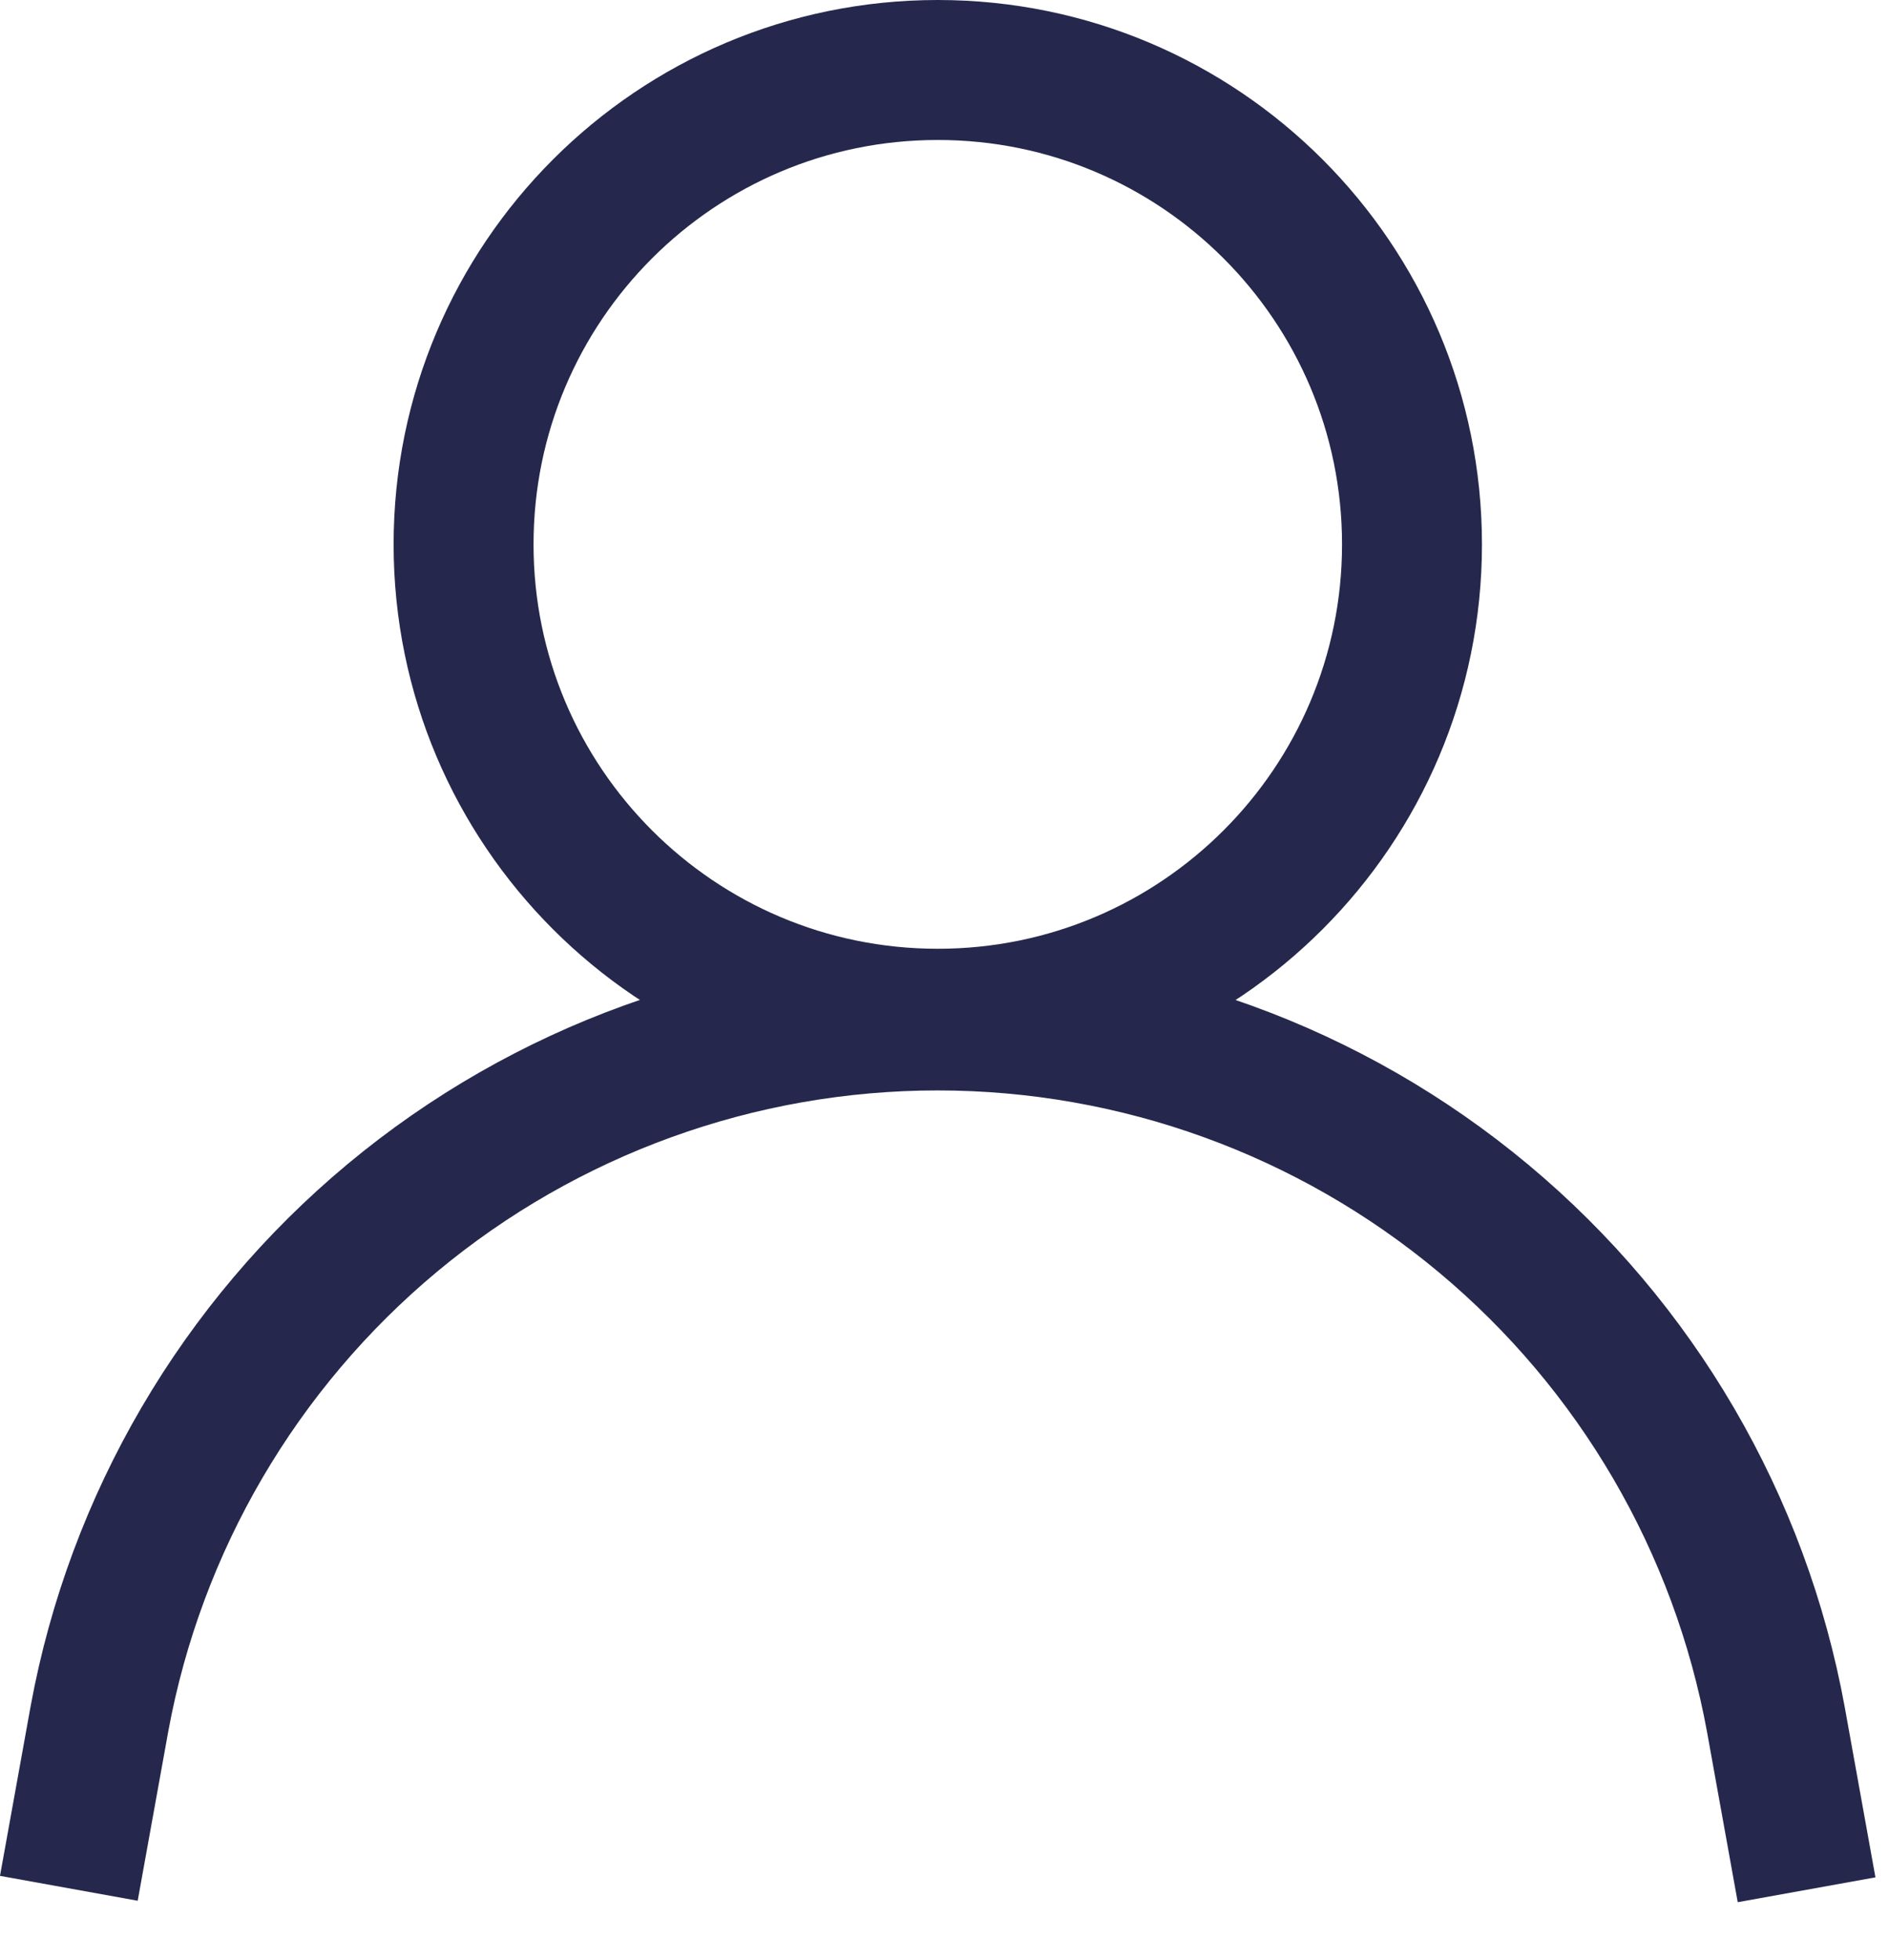
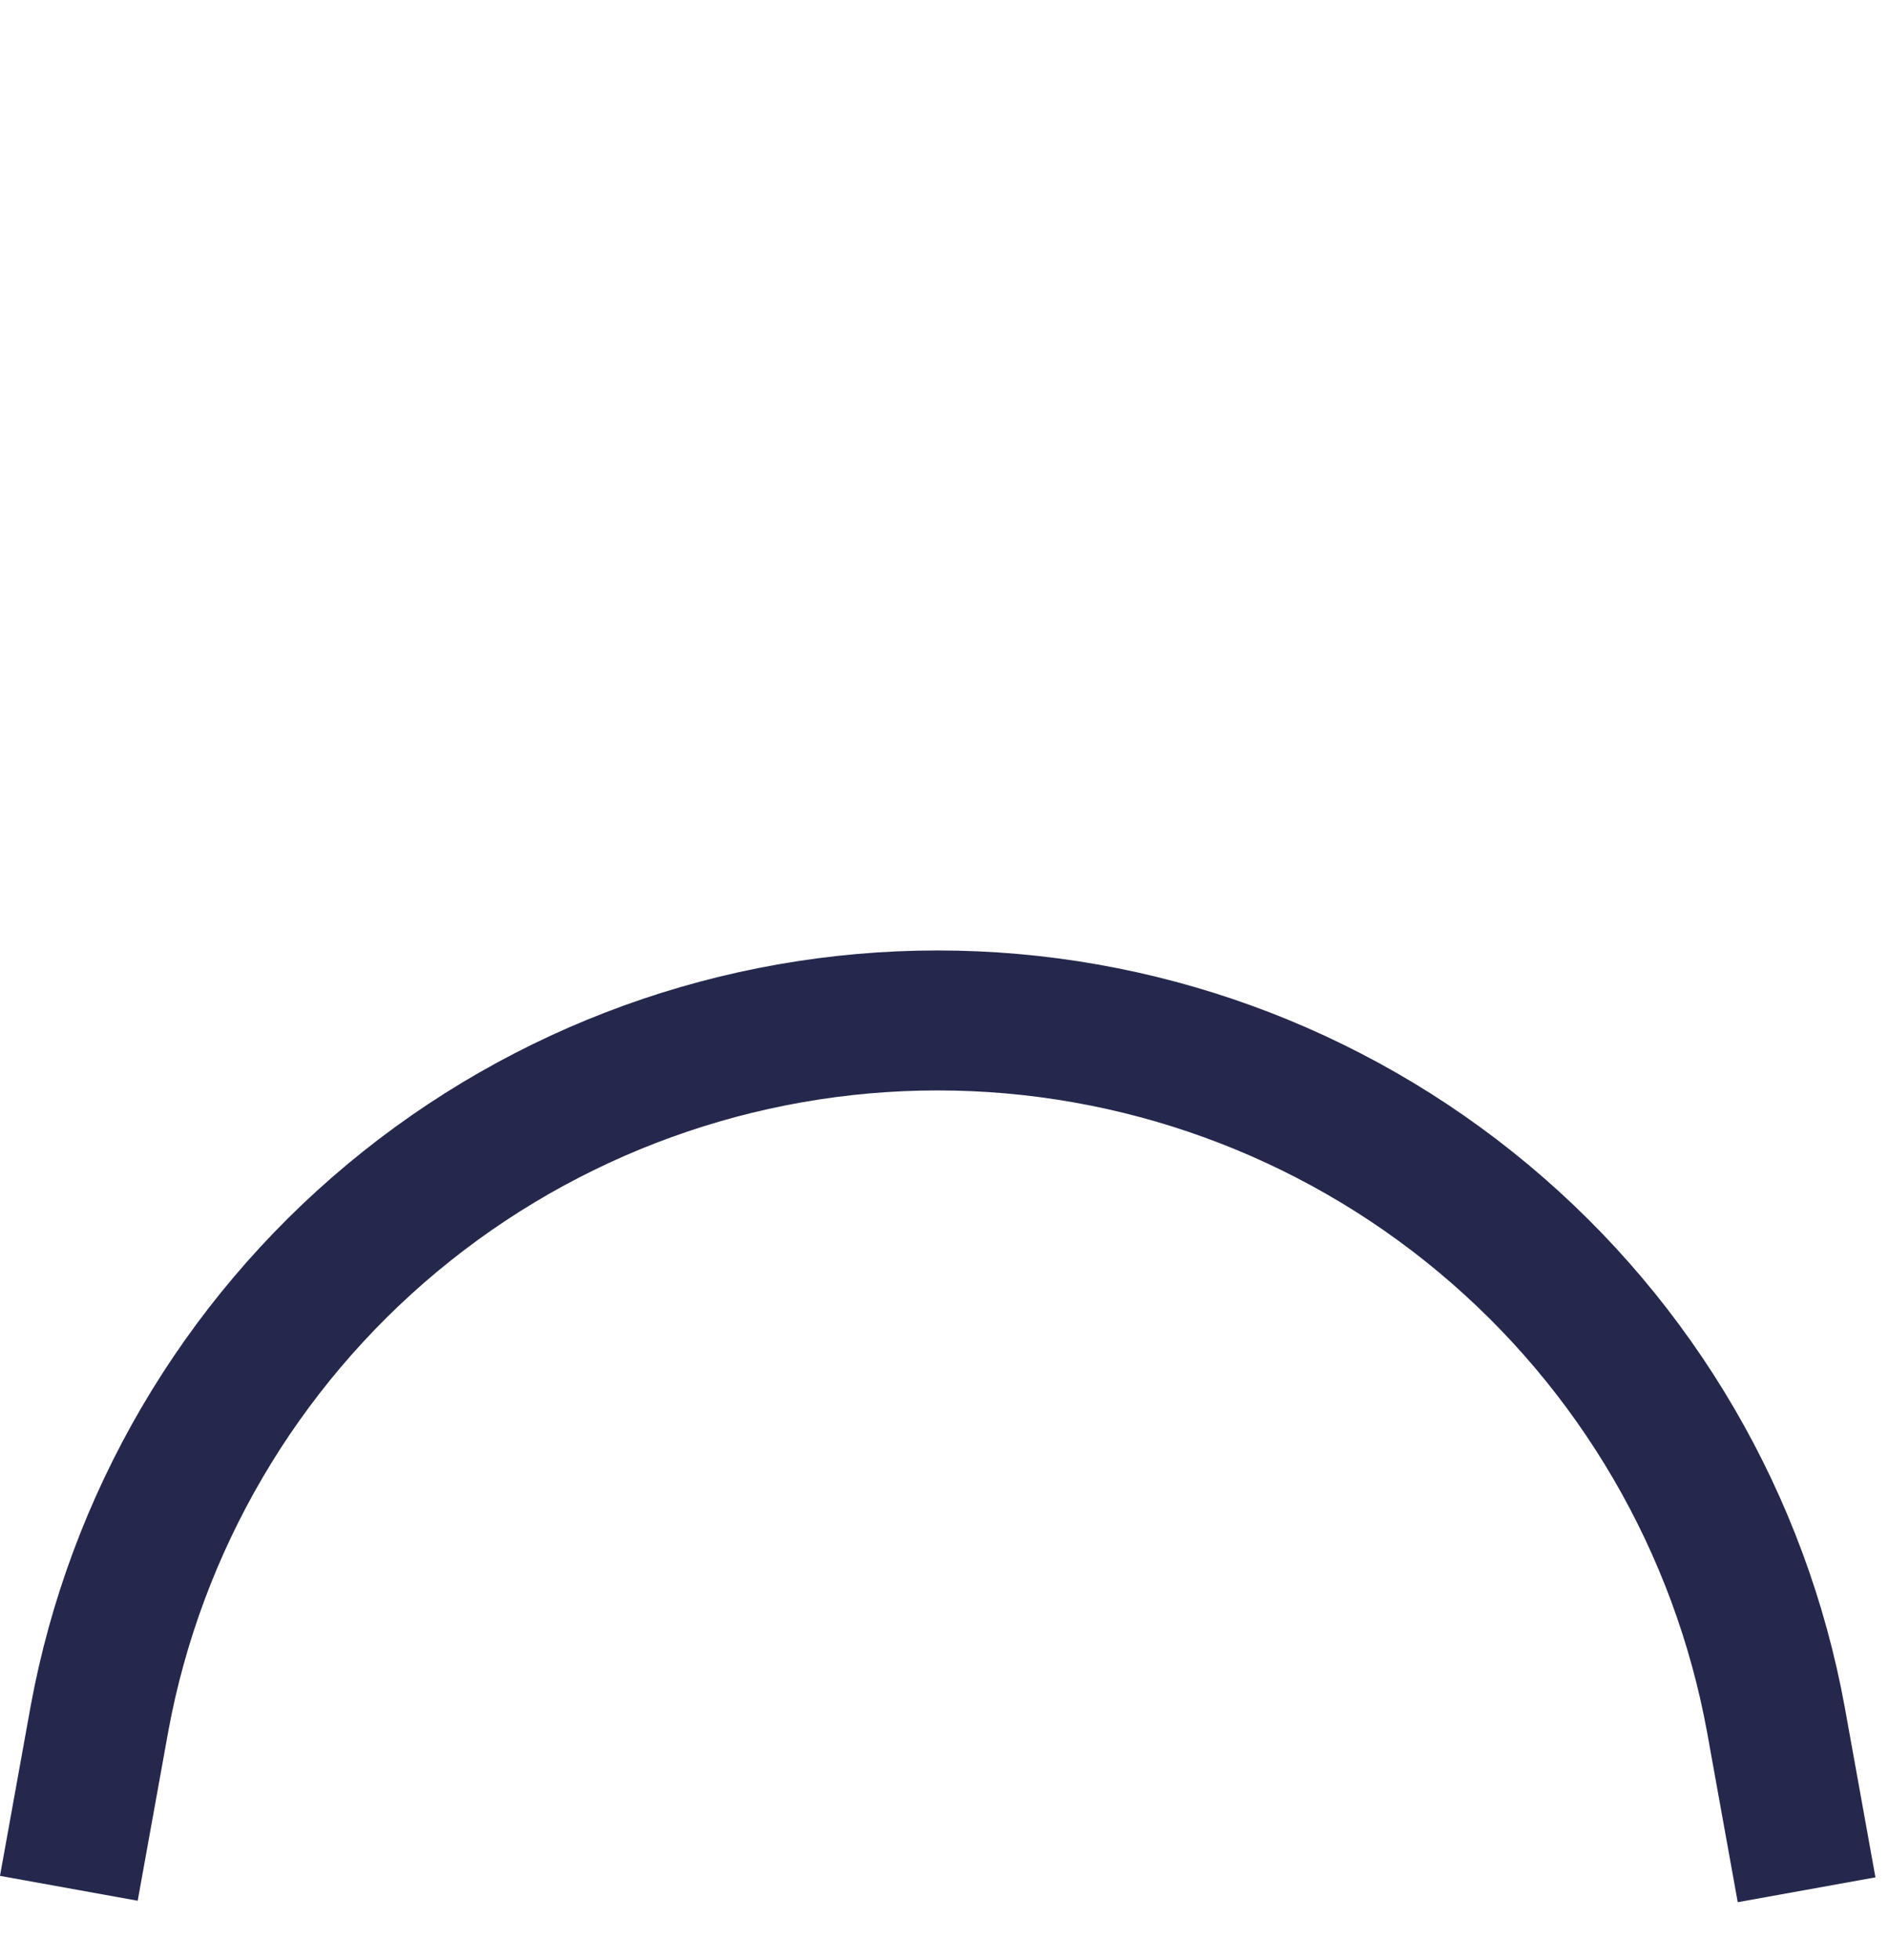
<svg xmlns="http://www.w3.org/2000/svg" width="27" height="28" viewBox="0 0 27 28" fill="none">
-   <path d="M13.404 14.556C17.147 14.556 20.182 11.521 20.182 7.778C20.182 4.035 17.147 1 13.404 1C9.661 1 6.626 4.035 6.626 7.778C6.626 11.521 9.661 14.556 13.404 14.556Z" stroke="#25284C" stroke-width="2" stroke-miterlimit="10" />
  <path d="M0.984 26.98L1.422 24.555C1.938 21.754 3.42 19.223 5.609 17.4C7.798 15.578 10.556 14.58 13.404 14.58C16.255 14.581 19.014 15.582 21.203 17.408C23.392 19.233 24.872 21.769 25.384 24.573L25.822 27.001" stroke="#25284C" stroke-width="2" stroke-miterlimit="10" />
</svg>